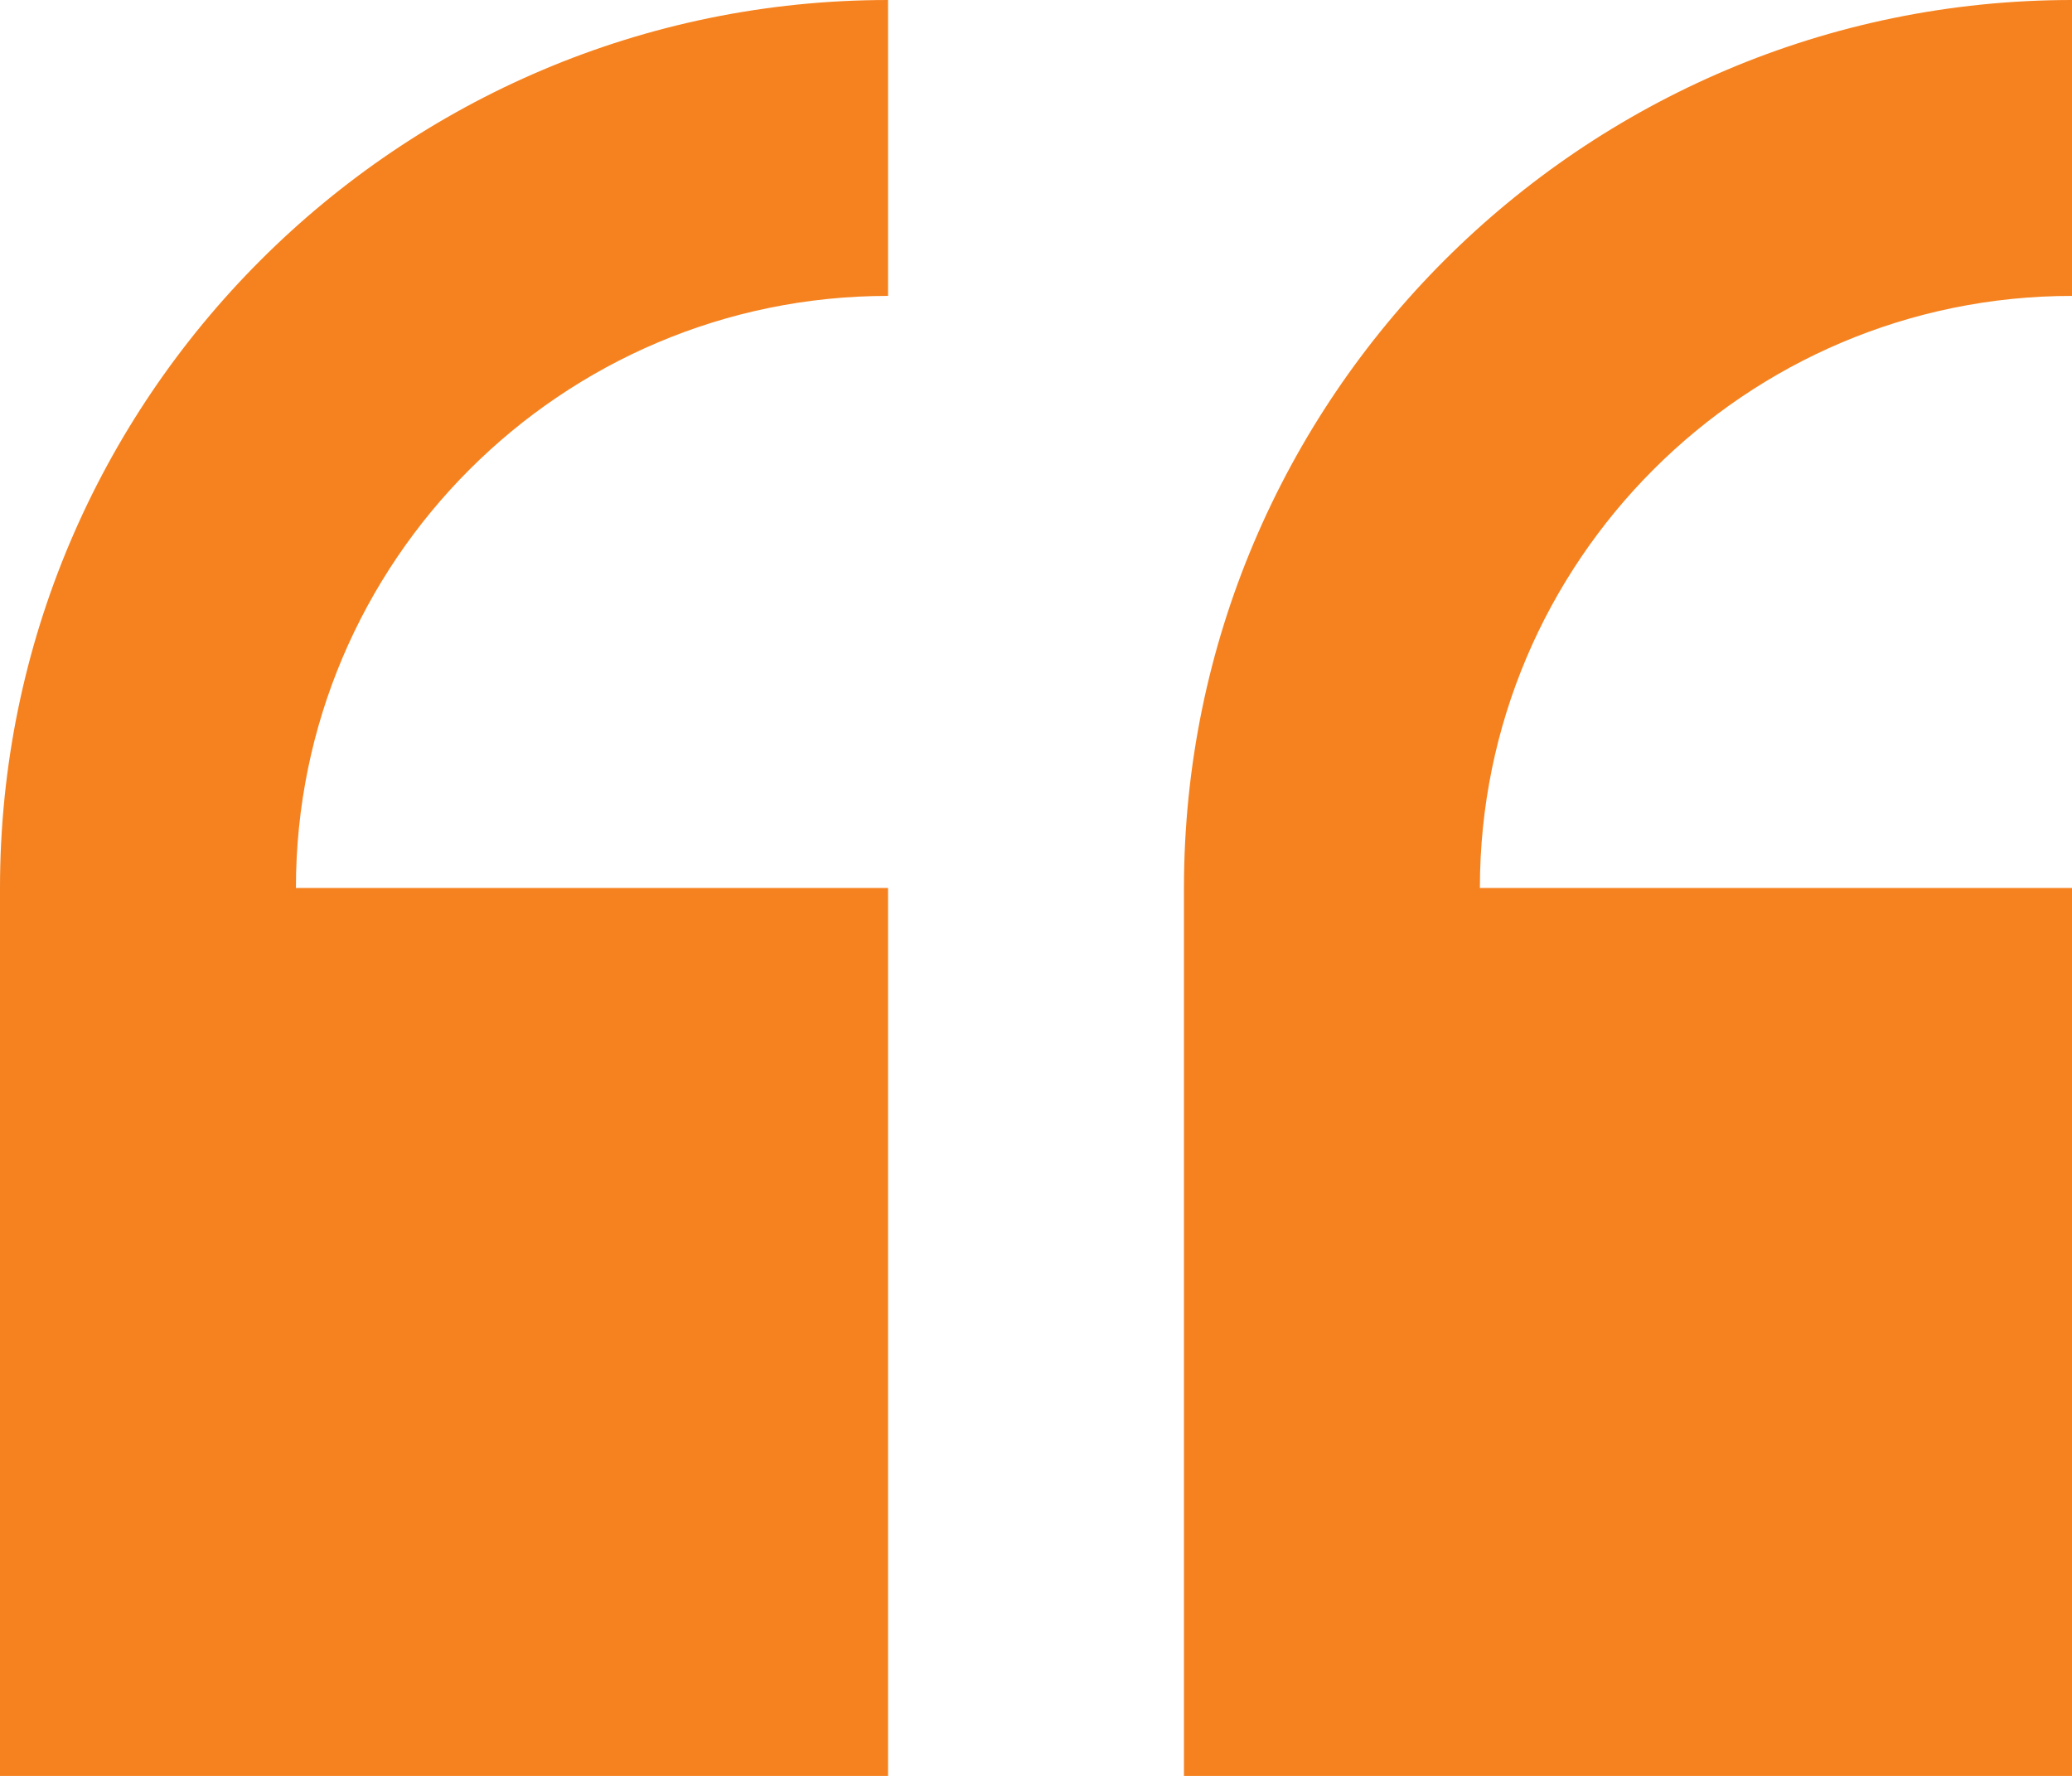
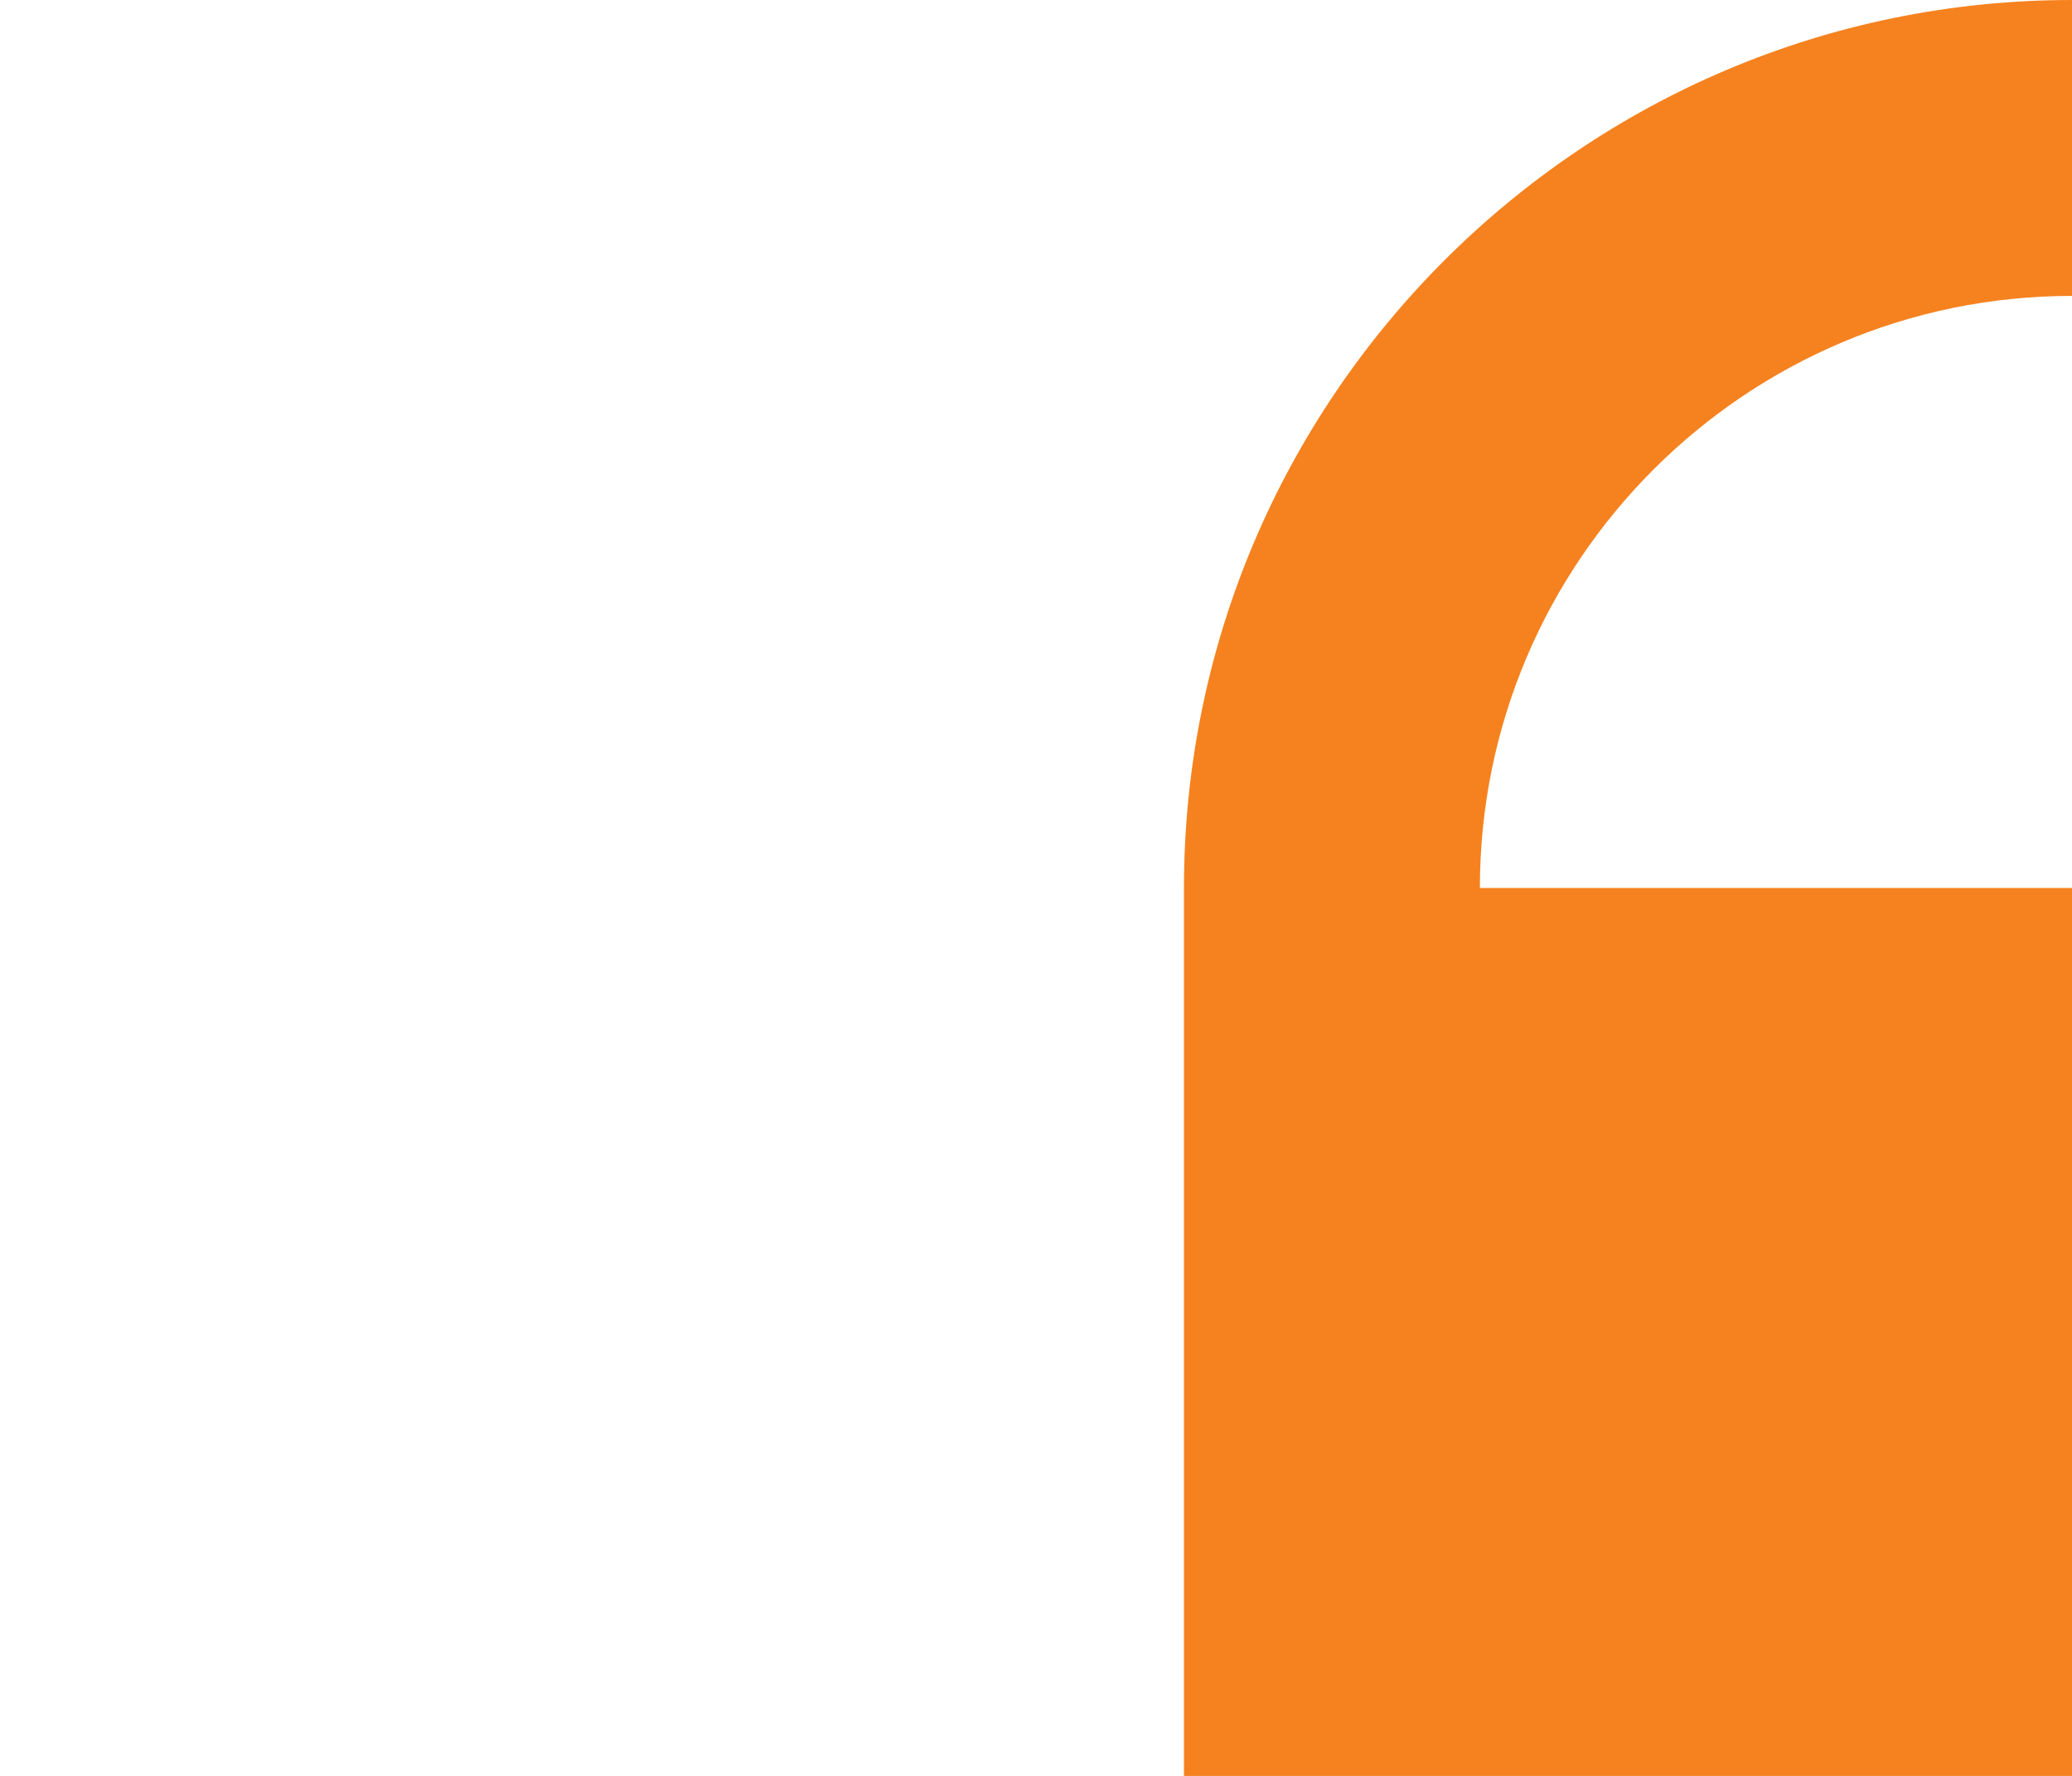
<svg xmlns="http://www.w3.org/2000/svg" id="a" width="75.83" height="65" viewBox="0 0 75.83 65">
-   <path d="m0,32.5v32.5h32.5v-32.5H10.83c0-11.95,9.72-21.67,21.67-21.67V0C14.58,0,0,14.58,0,32.5Z" fill="#f5821f" stroke-width="0" />
  <path d="m75.83,10.83V0C57.91,0,43.33,14.58,43.33,32.5v32.5h32.5v-32.5h-21.67c0-11.95,9.72-21.67,21.67-21.67Z" fill="#f5821f" stroke-width="0" />
</svg>